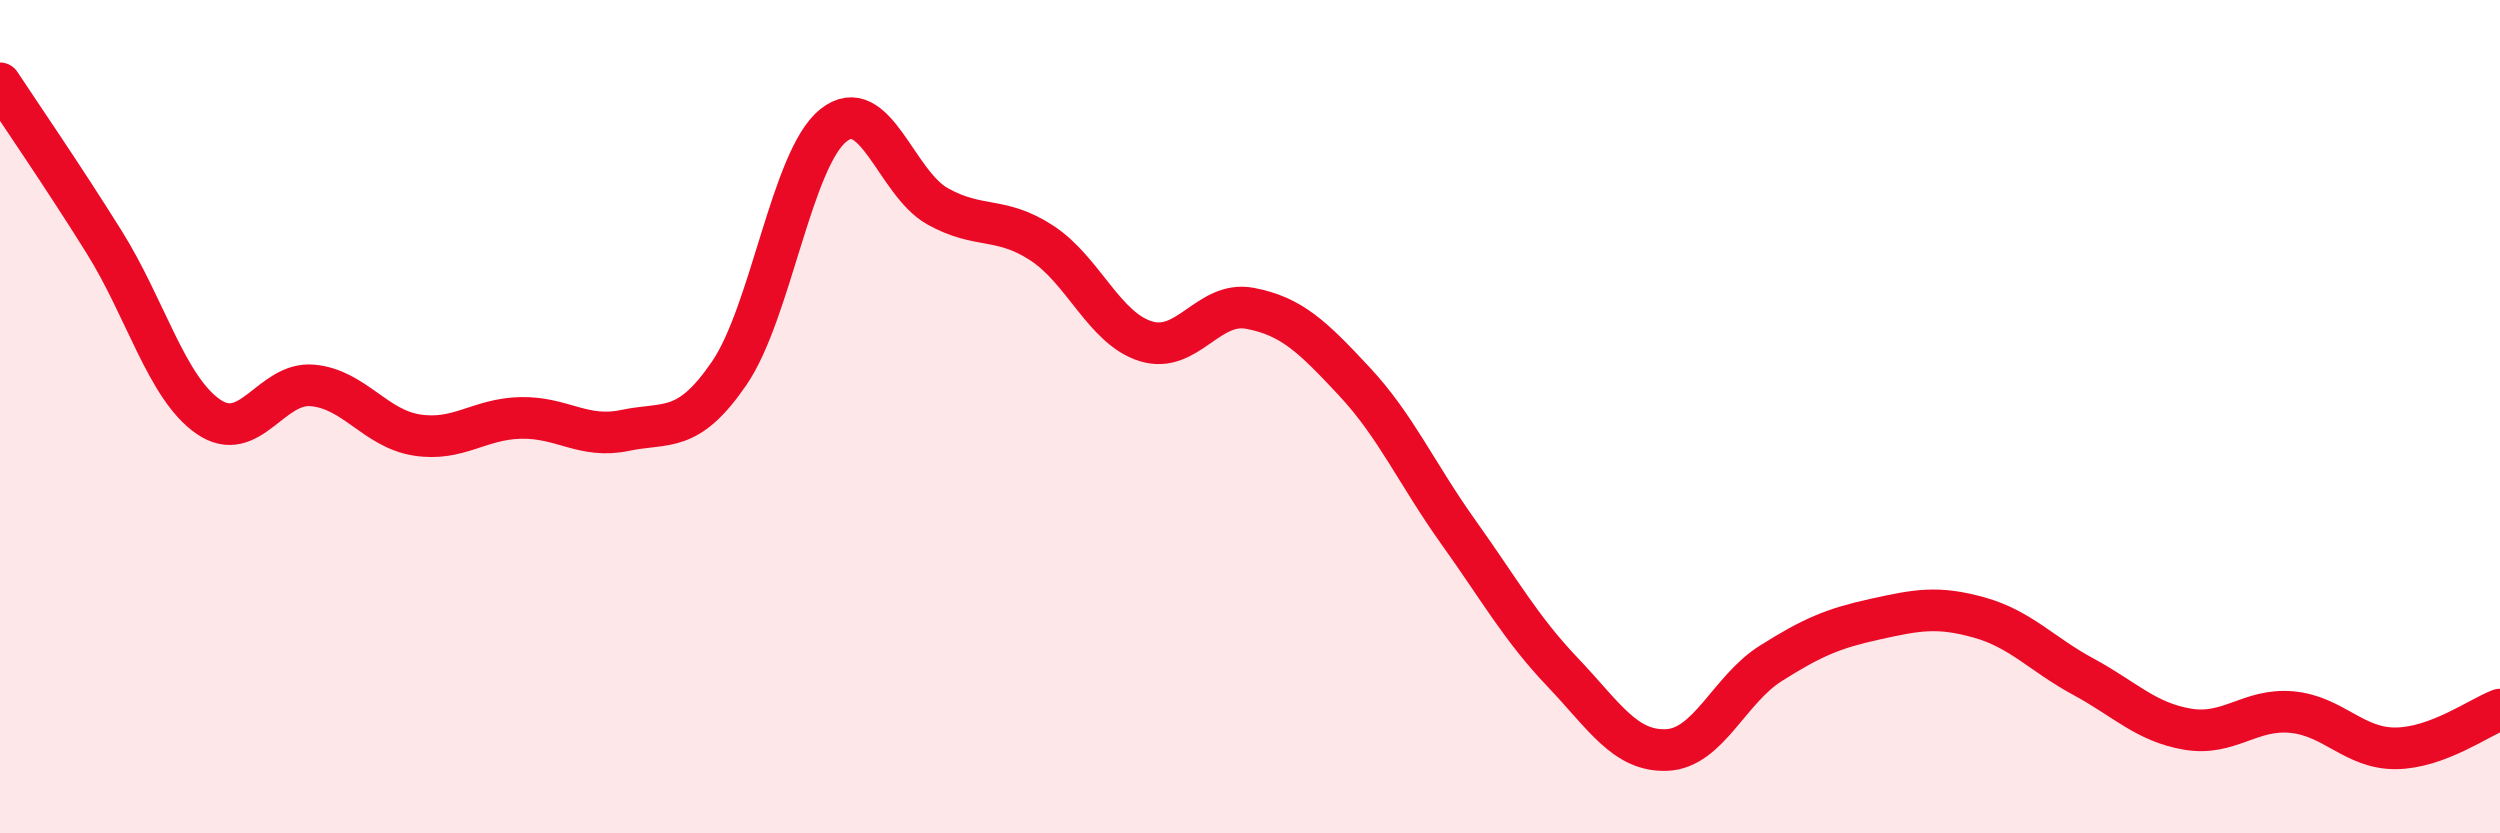
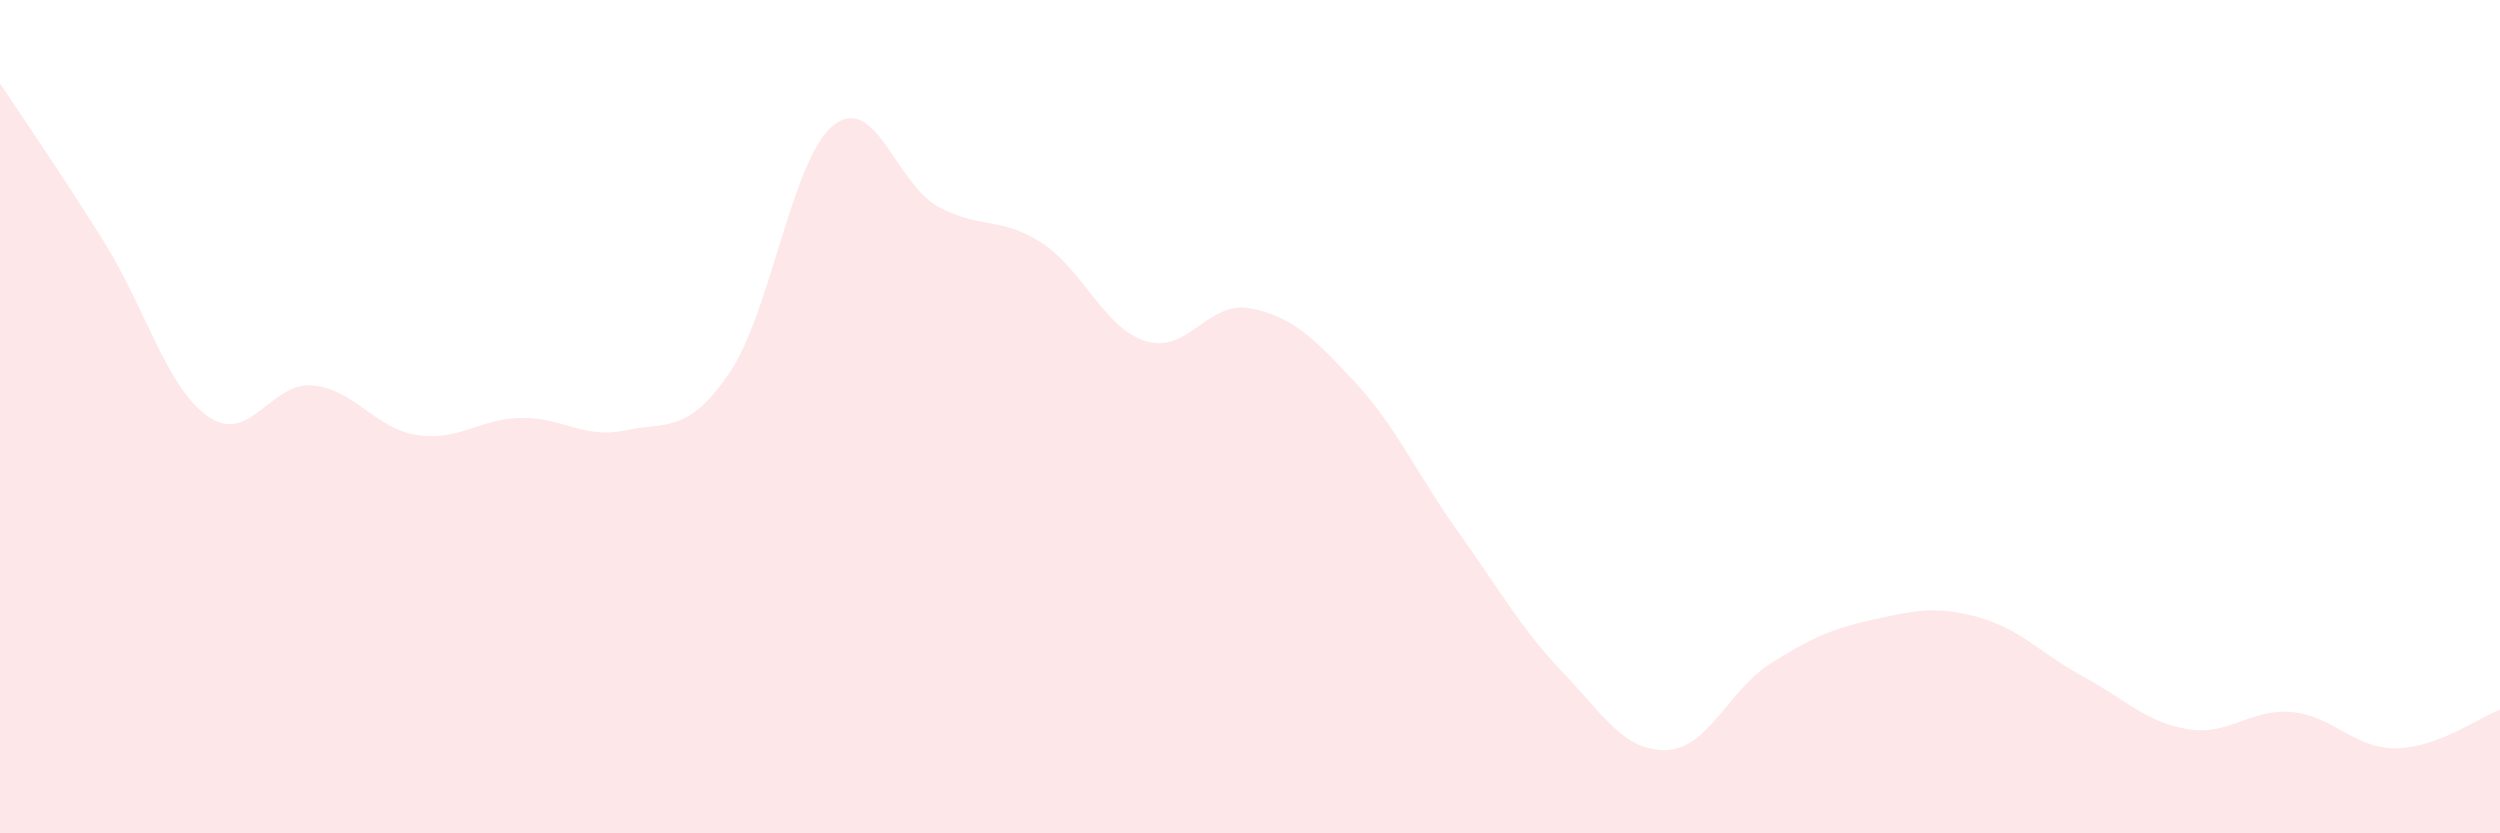
<svg xmlns="http://www.w3.org/2000/svg" width="60" height="20" viewBox="0 0 60 20">
  <path d="M 0,2 C 0.5,2.76 1.5,4.21 2.5,5.81 C 3.5,7.41 4,9.31 5,10 C 6,10.69 6.5,9.16 7.5,9.25 C 8.5,9.34 9,10.28 10,10.44 C 11,10.6 11.5,10.05 12.5,10.03 C 13.5,10.01 14,10.54 15,10.33 C 16,10.12 16.5,10.42 17.5,8.96 C 18.5,7.5 19,3.81 20,3.01 C 21,2.21 21.5,4.39 22.5,4.95 C 23.5,5.51 24,5.18 25,5.83 C 26,6.48 26.5,7.88 27.5,8.19 C 28.5,8.5 29,7.21 30,7.4 C 31,7.59 31.5,8.08 32.5,9.15 C 33.5,10.22 34,11.37 35,12.77 C 36,14.17 36.5,15.08 37.5,16.13 C 38.5,17.18 39,18.04 40,18 C 41,17.96 41.5,16.55 42.5,15.92 C 43.5,15.29 44,15.08 45,14.86 C 46,14.64 46.5,14.54 47.5,14.82 C 48.5,15.1 49,15.7 50,16.24 C 51,16.78 51.5,17.33 52.5,17.5 C 53.5,17.67 54,17 55,17.09 C 56,17.18 56.5,17.97 57.5,17.96 C 58.5,17.95 59.5,17.22 60,17.03L60 20L0 20Z" fill="#EB0A25" opacity="0.1" stroke-linecap="round" stroke-linejoin="round" />
-   <path d="M 0,2 C 0.5,2.76 1.5,4.21 2.5,5.81 C 3.5,7.41 4,9.31 5,10 C 6,10.69 6.5,9.16 7.5,9.25 C 8.5,9.34 9,10.28 10,10.44 C 11,10.6 11.5,10.05 12.5,10.03 C 13.5,10.01 14,10.54 15,10.33 C 16,10.12 16.5,10.42 17.5,8.96 C 18.5,7.5 19,3.81 20,3.01 C 21,2.21 21.5,4.39 22.5,4.95 C 23.5,5.51 24,5.18 25,5.83 C 26,6.48 26.5,7.88 27.5,8.19 C 28.5,8.5 29,7.21 30,7.4 C 31,7.59 31.5,8.08 32.5,9.15 C 33.5,10.22 34,11.37 35,12.77 C 36,14.17 36.5,15.08 37.5,16.13 C 38.5,17.18 39,18.04 40,18 C 41,17.96 41.5,16.55 42.5,15.92 C 43.5,15.29 44,15.08 45,14.86 C 46,14.64 46.5,14.54 47.5,14.82 C 48.5,15.1 49,15.7 50,16.24 C 51,16.78 51.5,17.33 52.5,17.5 C 53.5,17.67 54,17 55,17.09 C 56,17.18 56.5,17.97 57.5,17.96 C 58.5,17.95 59.5,17.22 60,17.03" stroke="#EB0A25" stroke-width="1" fill="none" stroke-linecap="round" stroke-linejoin="round" />
</svg>